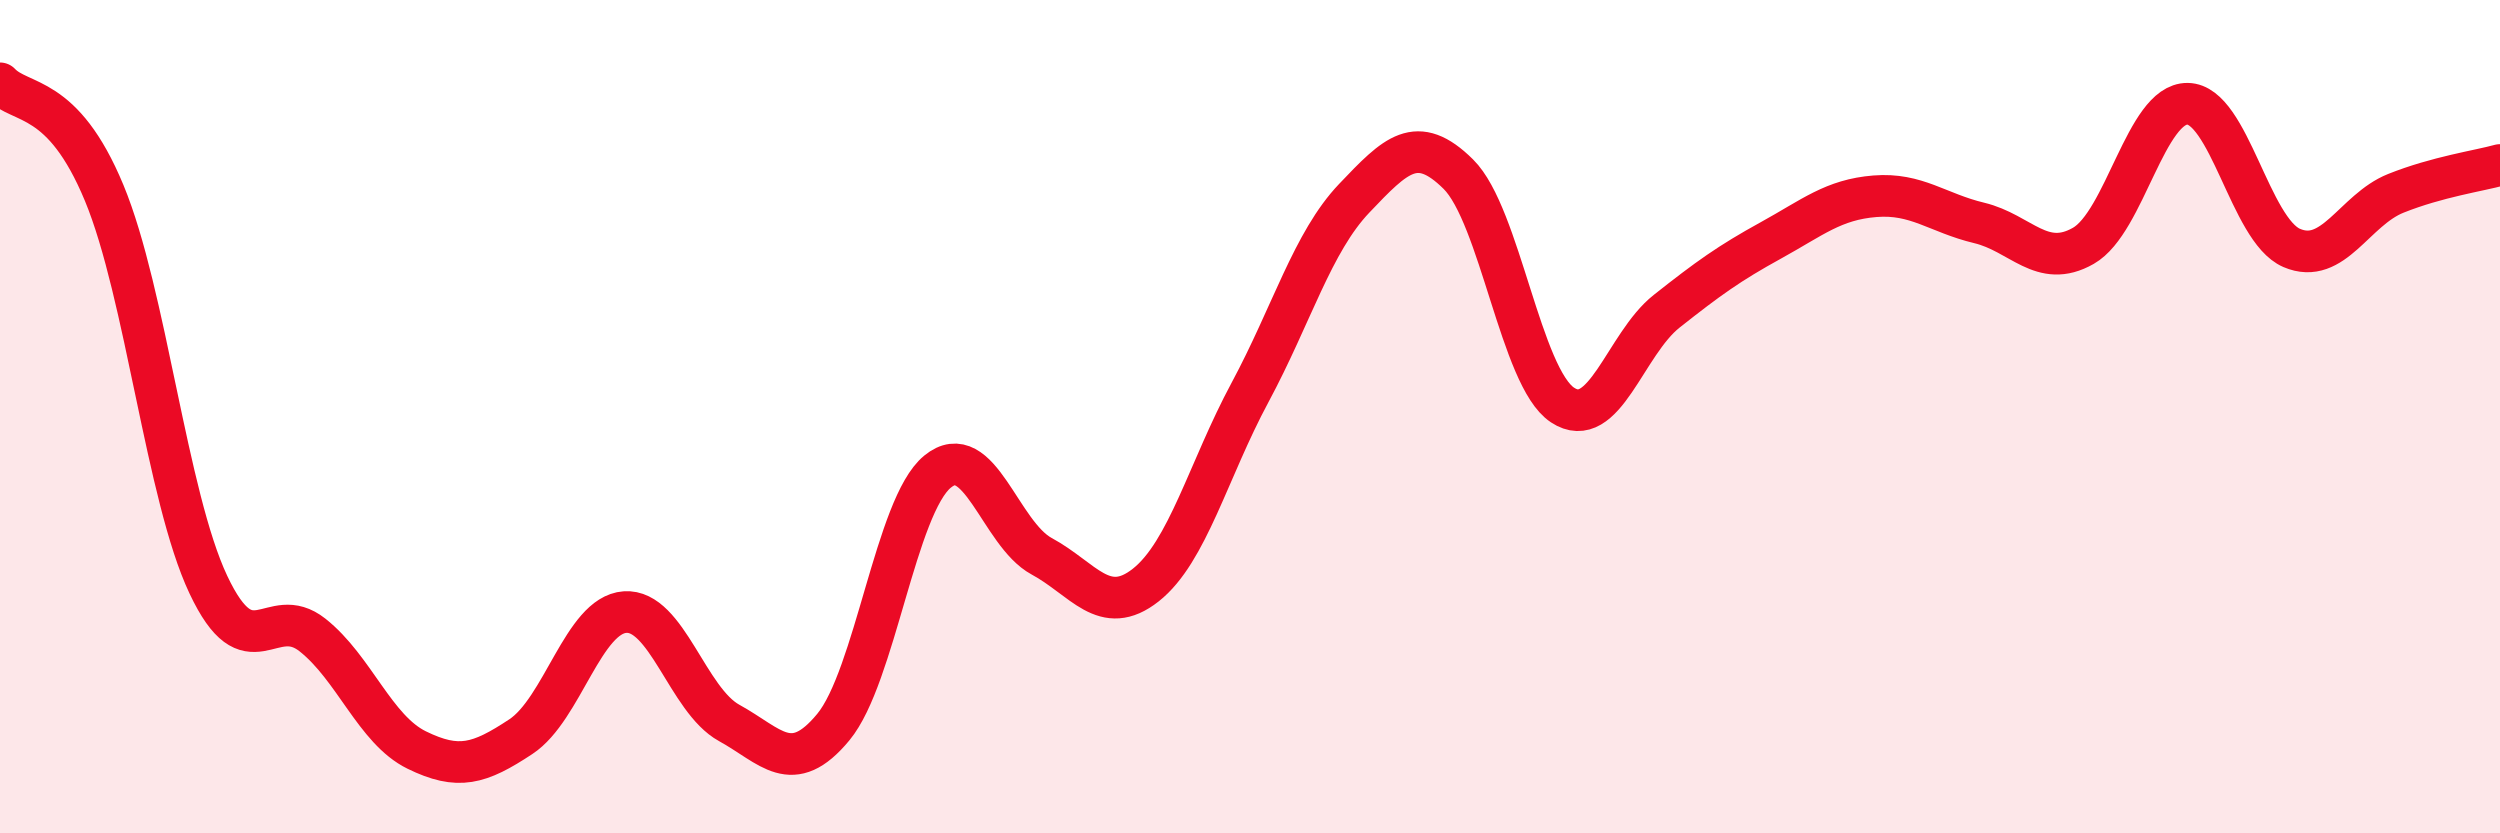
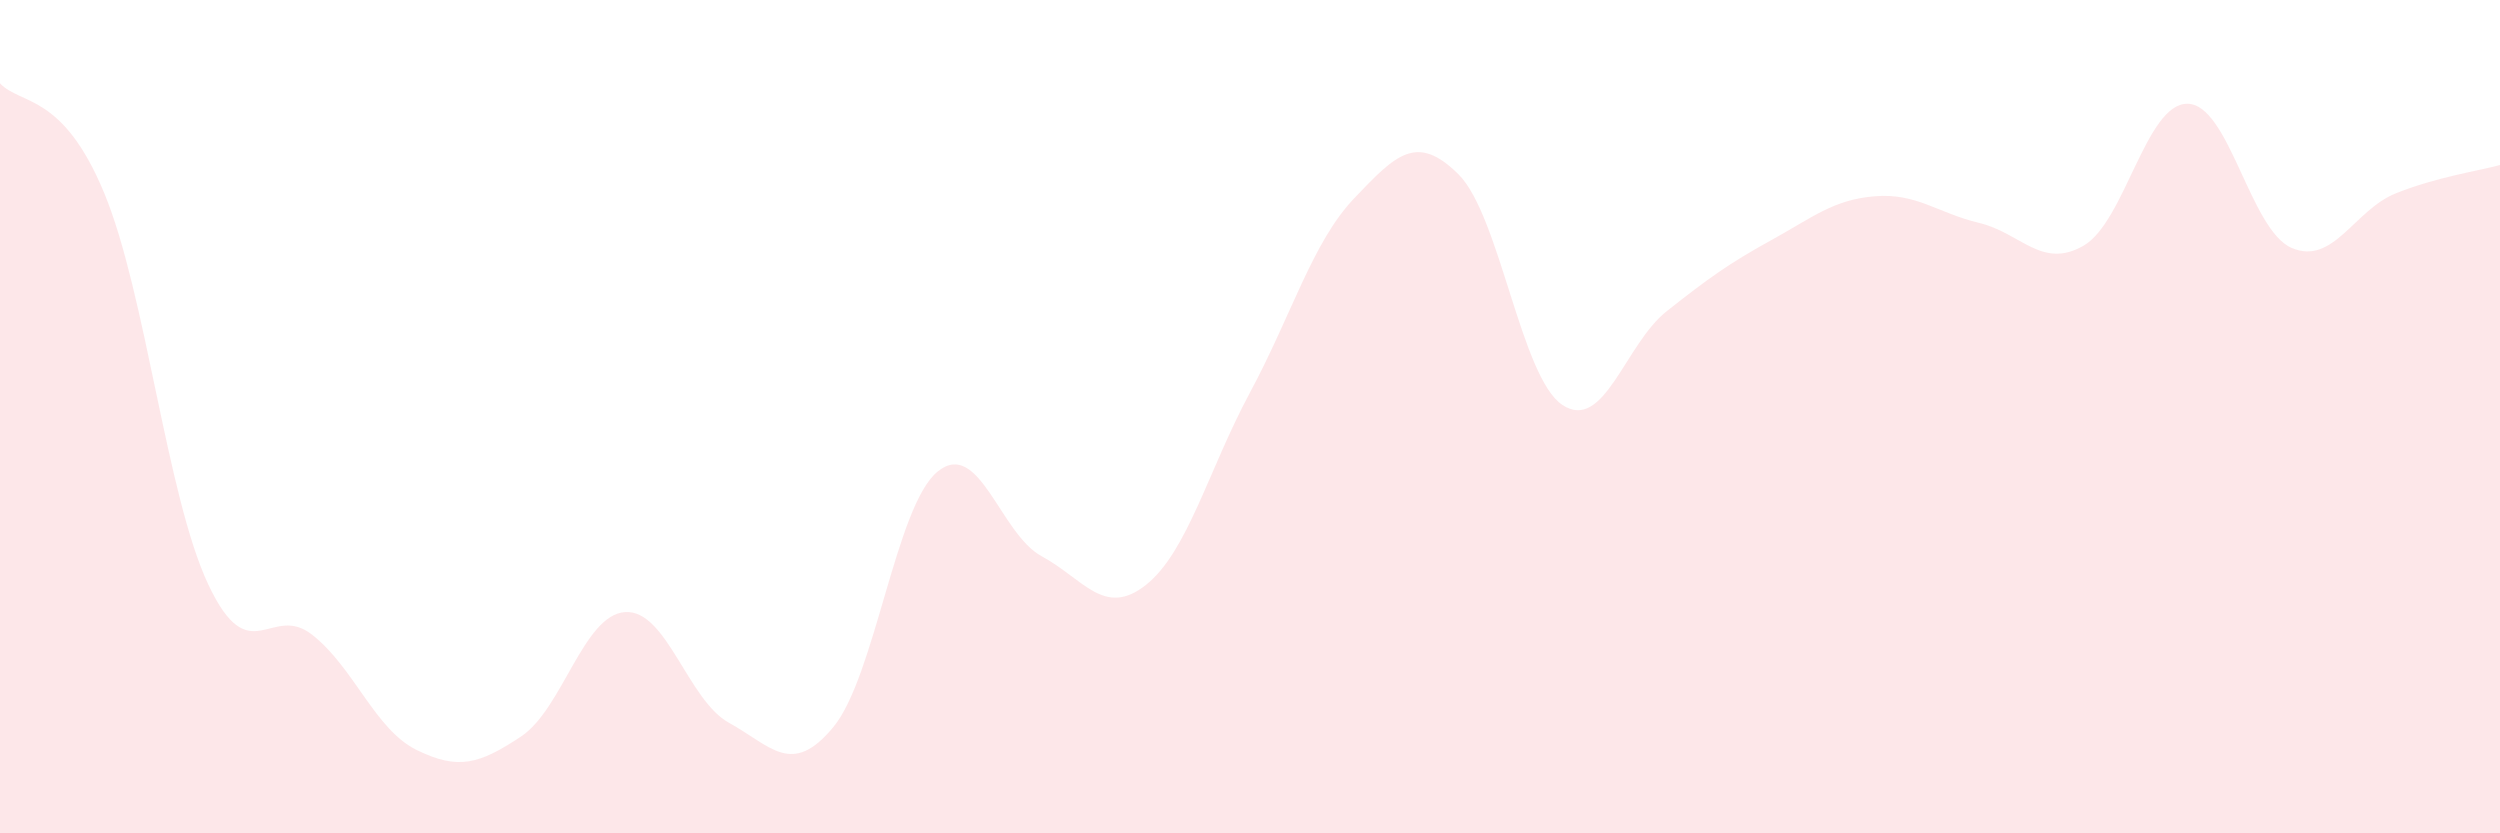
<svg xmlns="http://www.w3.org/2000/svg" width="60" height="20" viewBox="0 0 60 20">
  <path d="M 0,2 C 0.5,2.53 1.5,2.22 2.5,4.63 C 3.5,7.04 4,11.91 5,14.03 C 6,16.15 6.5,14.45 7.5,15.24 C 8.5,16.03 9,17.51 10,18 C 11,18.49 11.5,18.34 12.5,17.68 C 13.5,17.02 14,14.76 15,14.69 C 16,14.62 16.5,16.8 17.5,17.35 C 18.5,17.9 19,18.66 20,17.45 C 21,16.24 21.5,12.14 22.5,11.32 C 23.5,10.5 24,12.81 25,13.35 C 26,13.89 26.5,14.83 27.5,14.04 C 28.5,13.25 29,11.28 30,9.42 C 31,7.56 31.5,5.81 32.5,4.76 C 33.5,3.71 34,3.19 35,4.18 C 36,5.17 36.5,9.06 37.5,9.72 C 38.5,10.38 39,8.26 40,7.47 C 41,6.68 41.5,6.32 42.5,5.77 C 43.5,5.22 44,4.79 45,4.71 C 46,4.63 46.5,5.11 47.5,5.35 C 48.5,5.59 49,6.47 50,5.9 C 51,5.33 51.5,2.48 52.5,2.49 C 53.5,2.5 54,5.52 55,5.95 C 56,6.38 56.5,5.04 57.5,4.64 C 58.5,4.24 59.5,4.1 60,3.96L60 20L0 20Z" fill="#EB0A25" opacity="0.1" stroke-linecap="round" stroke-linejoin="round" />
-   <path d="M 0,2 C 0.5,2.53 1.5,2.22 2.5,4.63 C 3.5,7.04 4,11.91 5,14.03 C 6,16.15 6.5,14.45 7.5,15.24 C 8.5,16.03 9,17.51 10,18 C 11,18.49 11.5,18.34 12.5,17.68 C 13.5,17.02 14,14.76 15,14.69 C 16,14.62 16.5,16.8 17.5,17.35 C 18.5,17.9 19,18.66 20,17.45 C 21,16.24 21.5,12.14 22.5,11.32 C 23.5,10.5 24,12.81 25,13.35 C 26,13.89 26.5,14.83 27.5,14.04 C 28.5,13.25 29,11.28 30,9.42 C 31,7.56 31.5,5.81 32.5,4.76 C 33.5,3.71 34,3.19 35,4.18 C 36,5.17 36.5,9.06 37.5,9.72 C 38.5,10.38 39,8.26 40,7.47 C 41,6.68 41.5,6.32 42.5,5.77 C 43.5,5.22 44,4.79 45,4.71 C 46,4.63 46.5,5.11 47.5,5.35 C 48.5,5.59 49,6.47 50,5.9 C 51,5.33 51.5,2.48 52.5,2.49 C 53.5,2.5 54,5.52 55,5.95 C 56,6.38 56.5,5.04 57.5,4.64 C 58.5,4.24 59.5,4.1 60,3.96" stroke="#EB0A25" stroke-width="1" fill="none" stroke-linecap="round" stroke-linejoin="round" />
</svg>